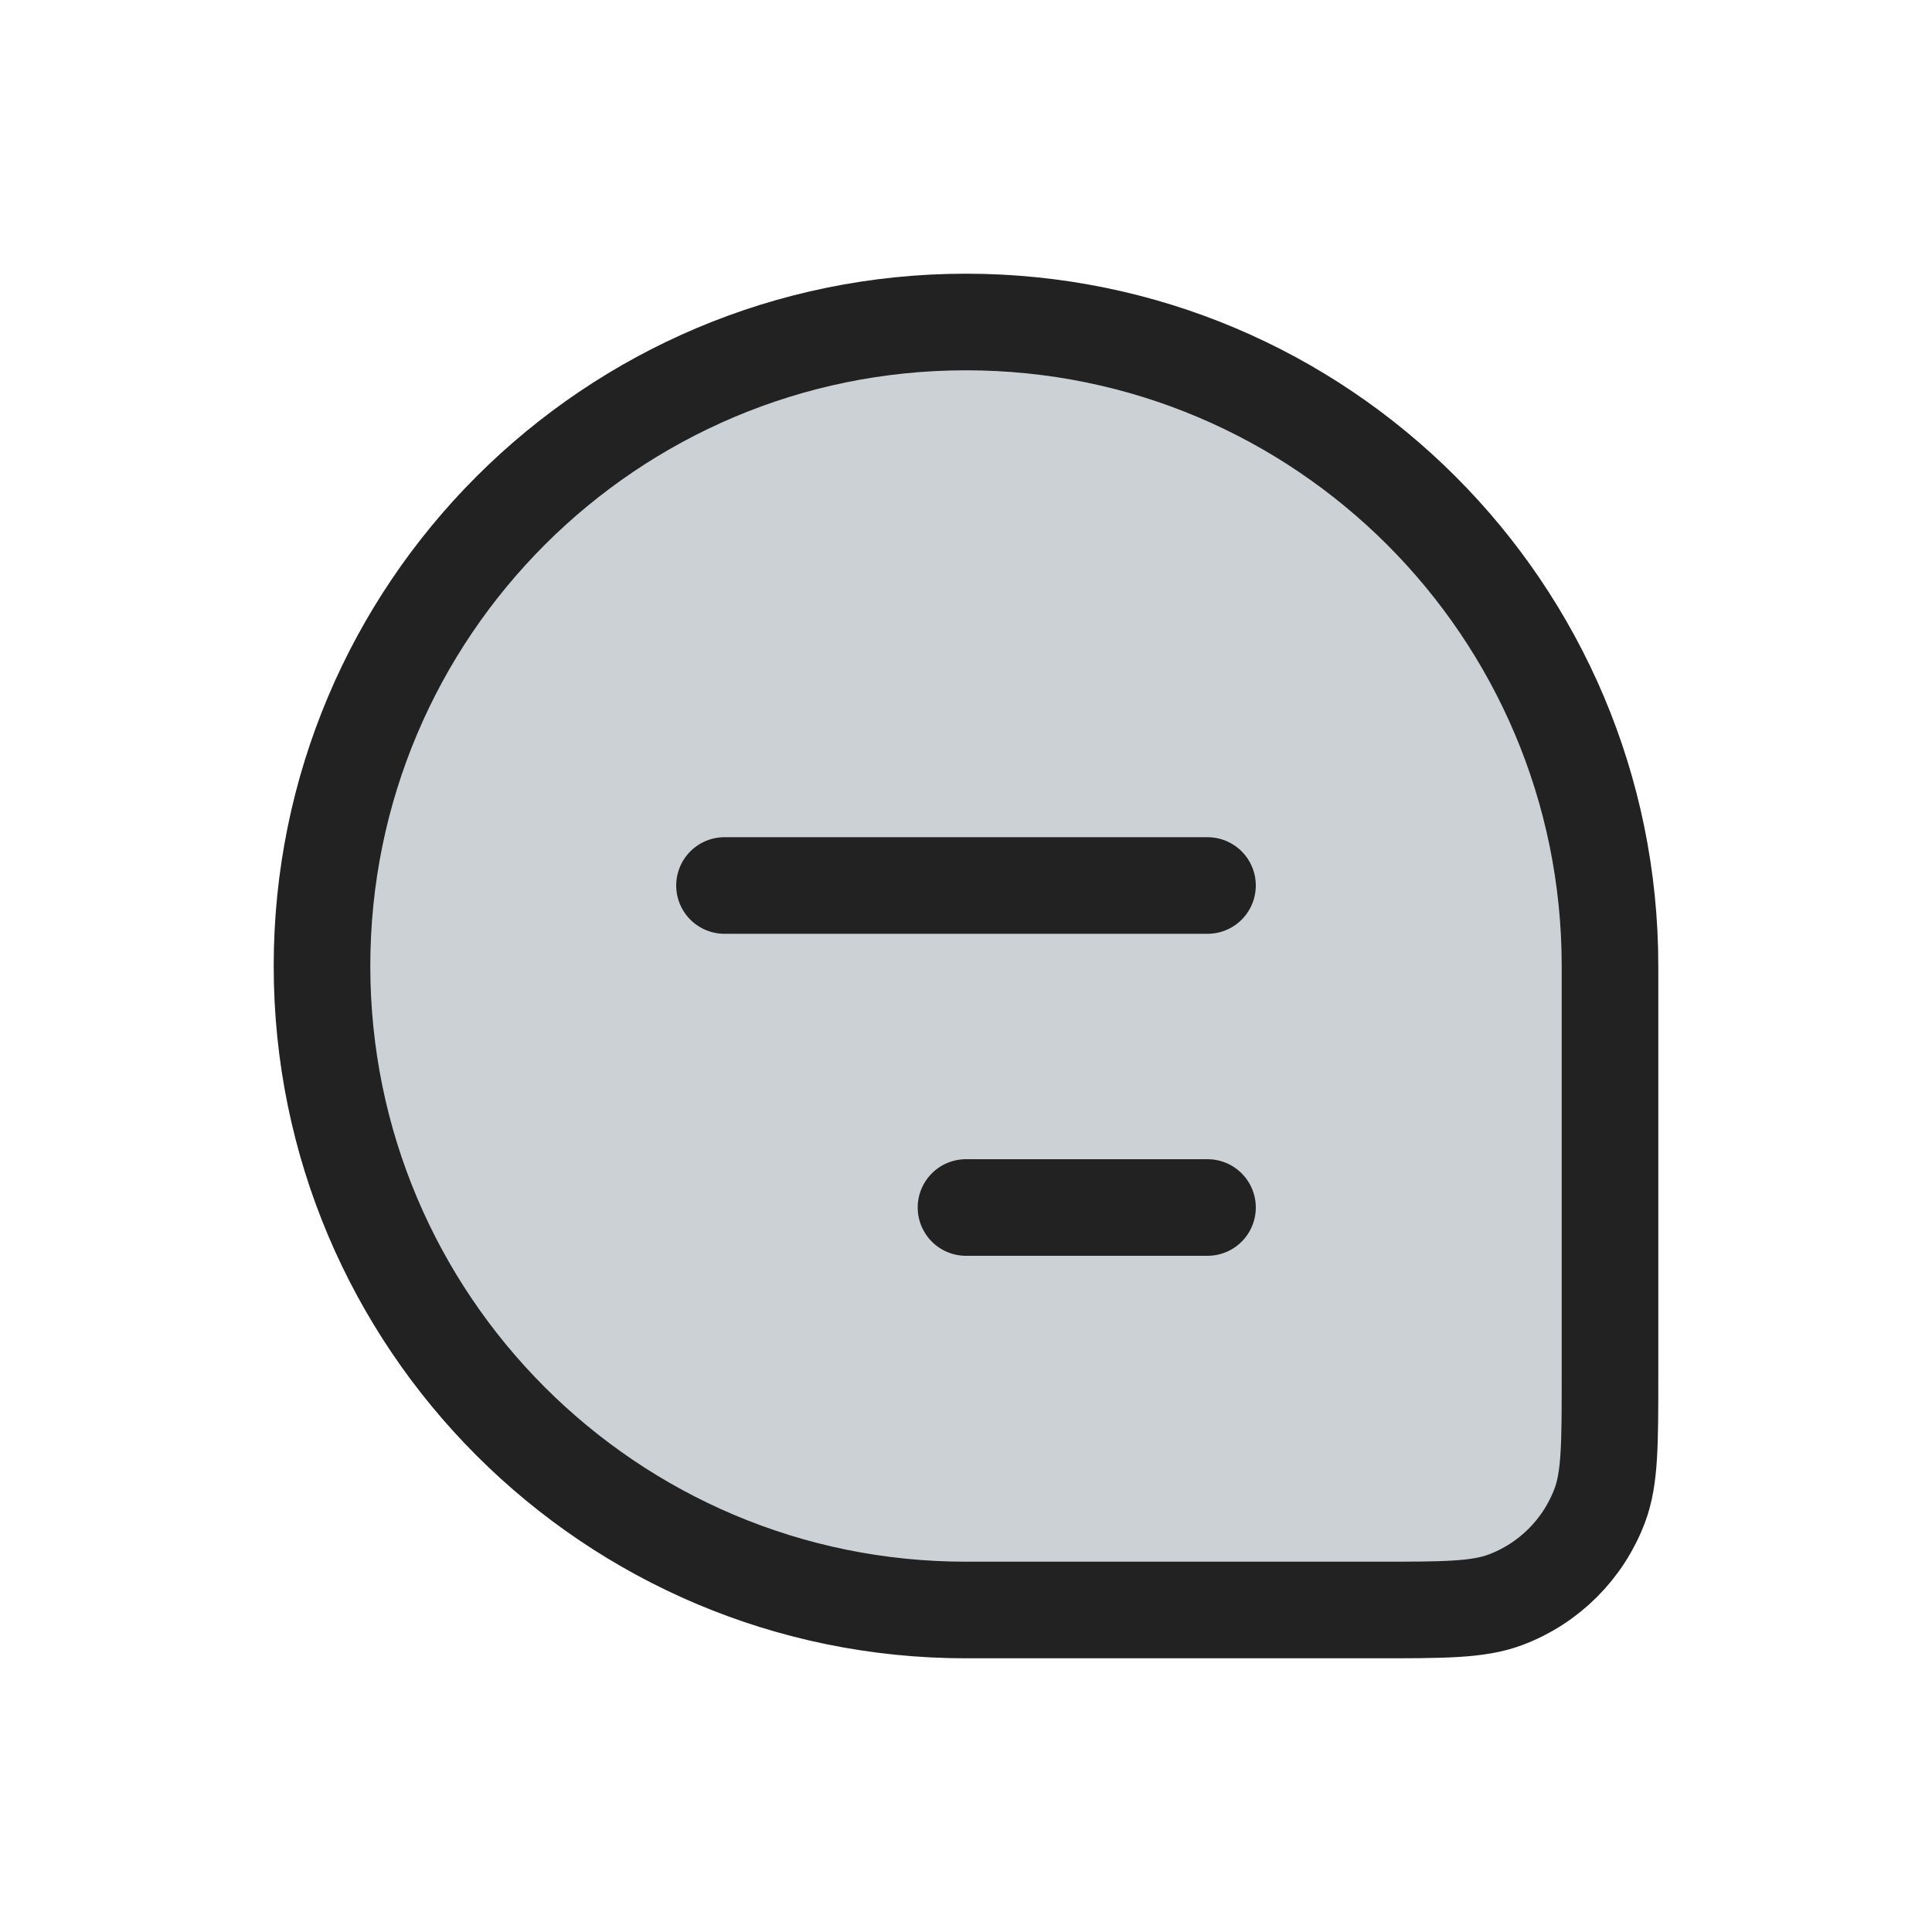
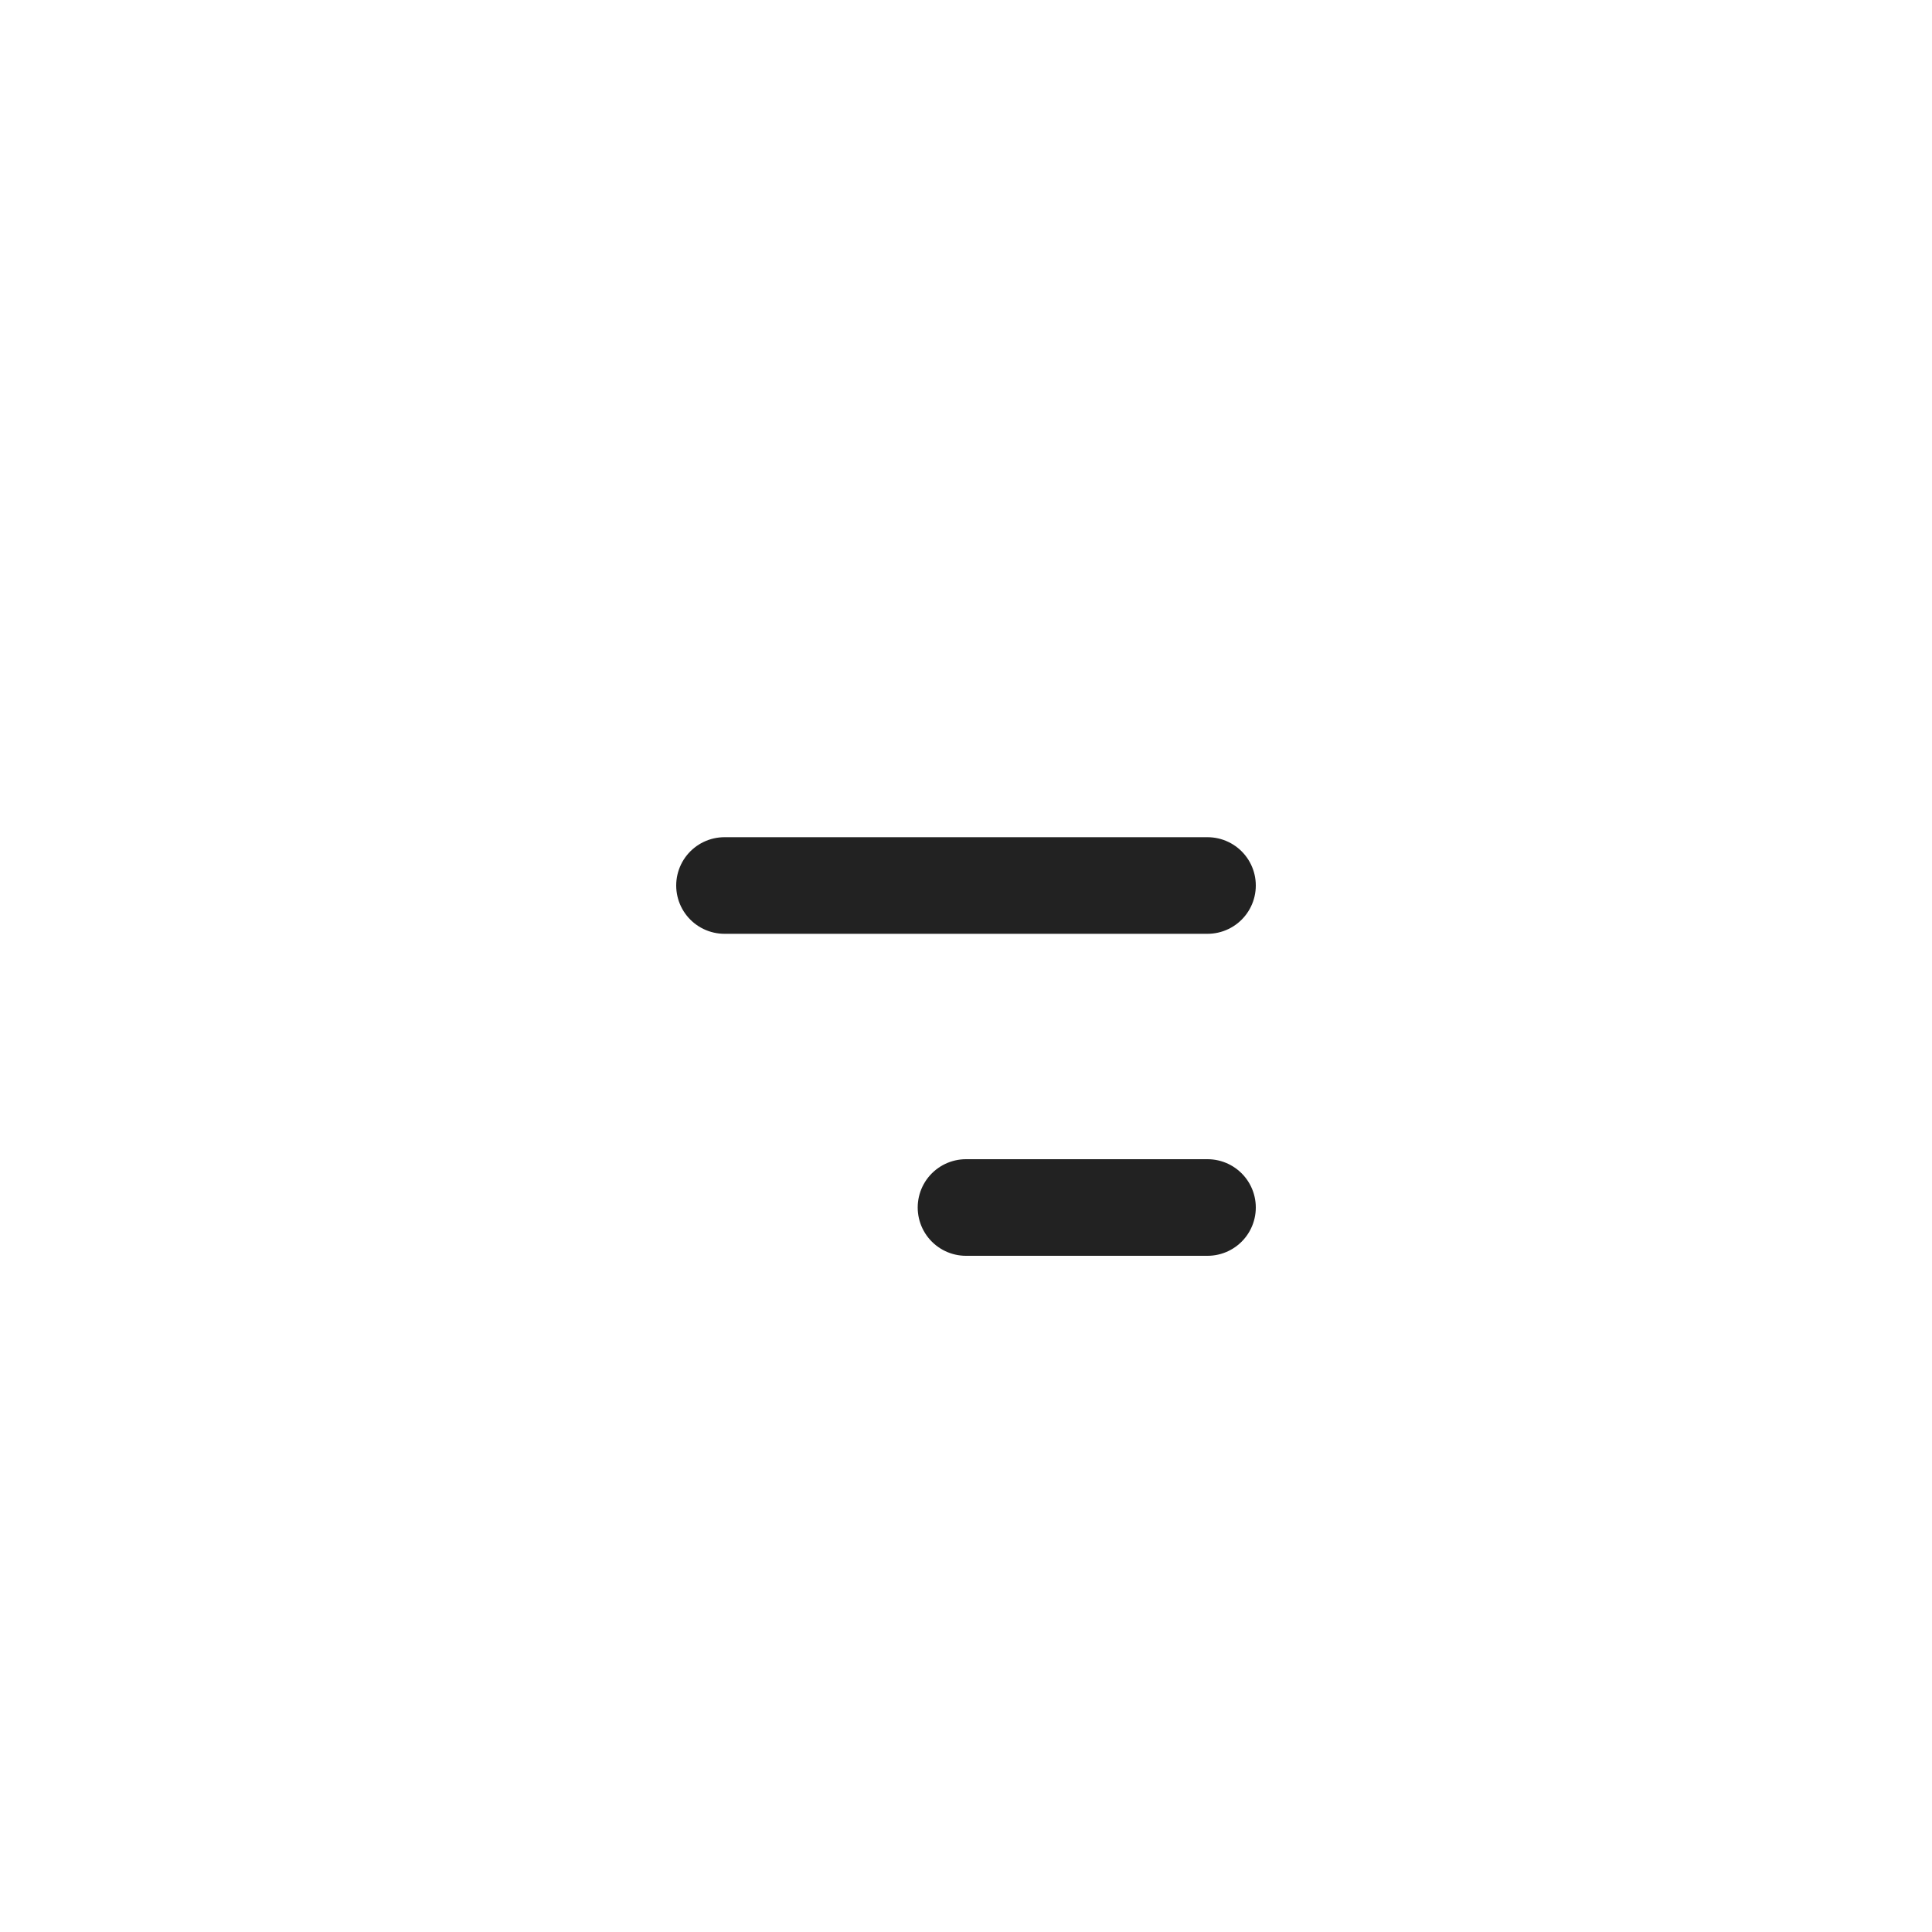
<svg xmlns="http://www.w3.org/2000/svg" width="800px" height="800px" viewBox="0 0 24 24" fill="none">
-   <path d="M4 12C4 7.582 7.582 4 12 4C16.418 4 20 7.582 20 12V17.091C20 17.938 20 18.361 19.874 18.699C19.671 19.242 19.242 19.671 18.699 19.874C18.361 20 17.938 20 17.091 20H12C7.582 20 4 16.418 4 12Z" fill="#2A4157" fill-opacity="0.24" stroke="#222222" stroke-width="1.2" />
  <path d="M9 11L15 11" stroke="#222222" stroke-width="1.2" stroke-linecap="round" stroke-linejoin="round" />
  <path d="M12 15H15" stroke="#222222" stroke-width="1.2" stroke-linecap="round" stroke-linejoin="round" />
</svg>